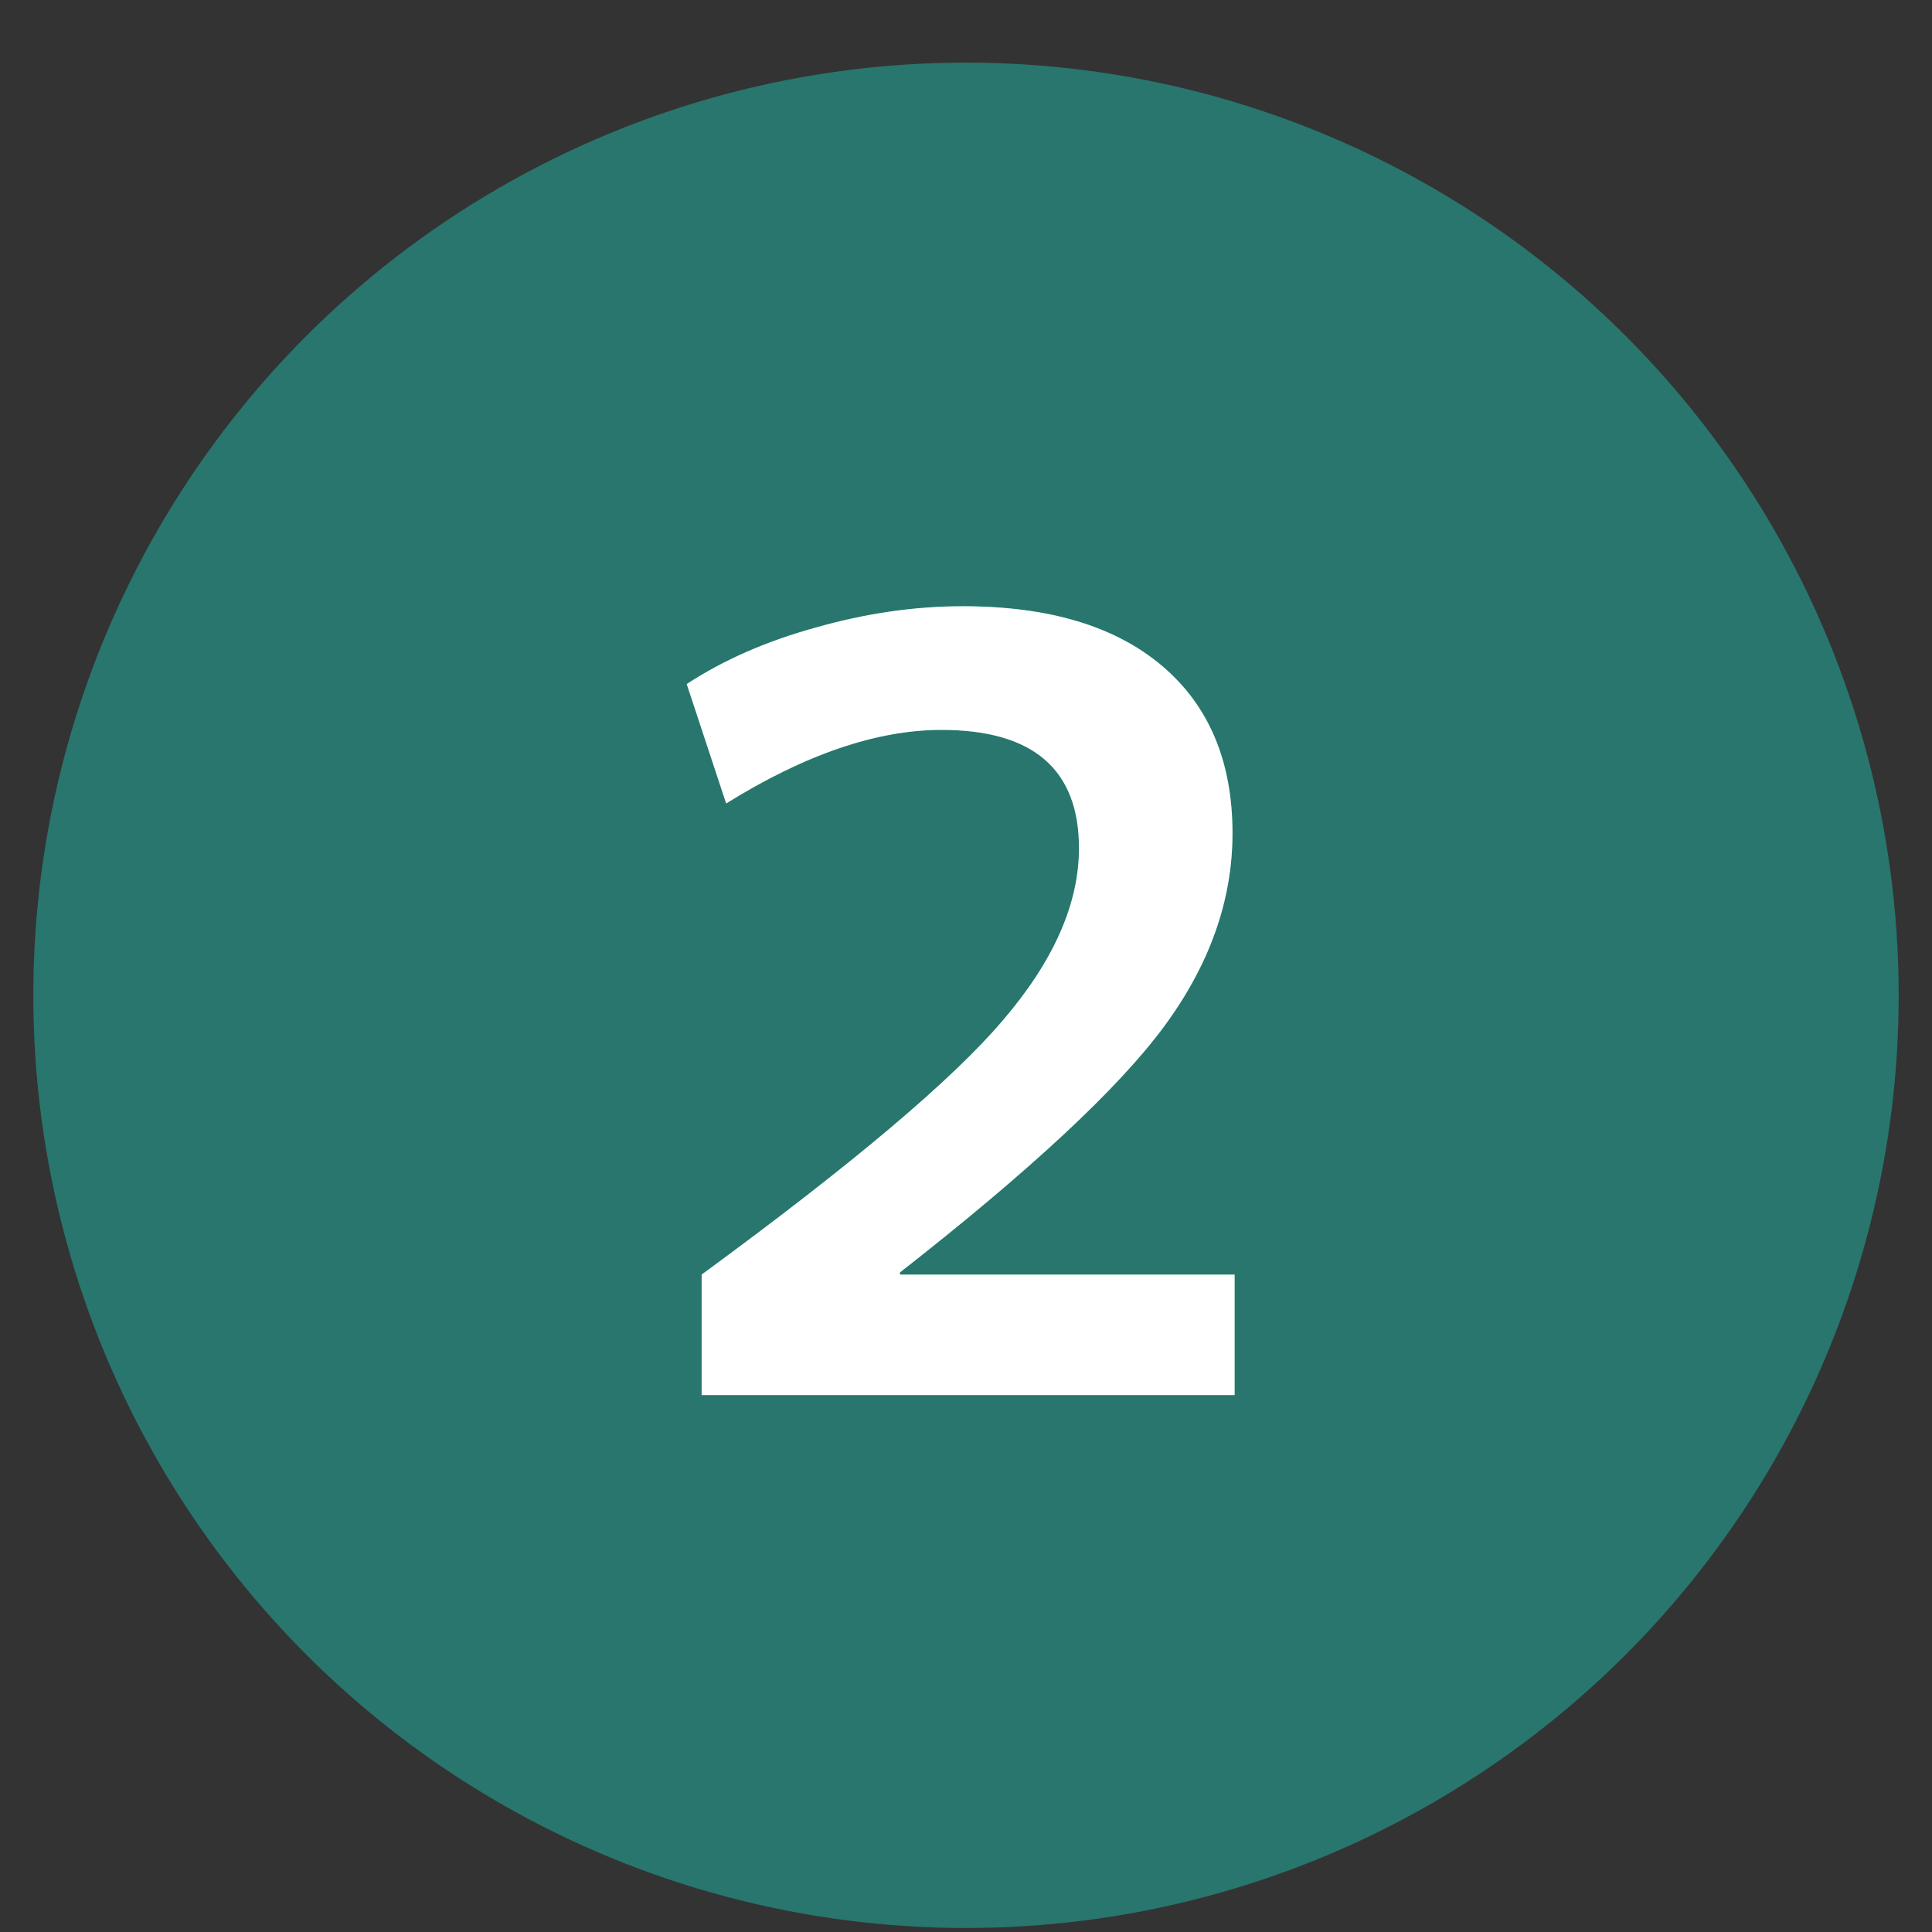
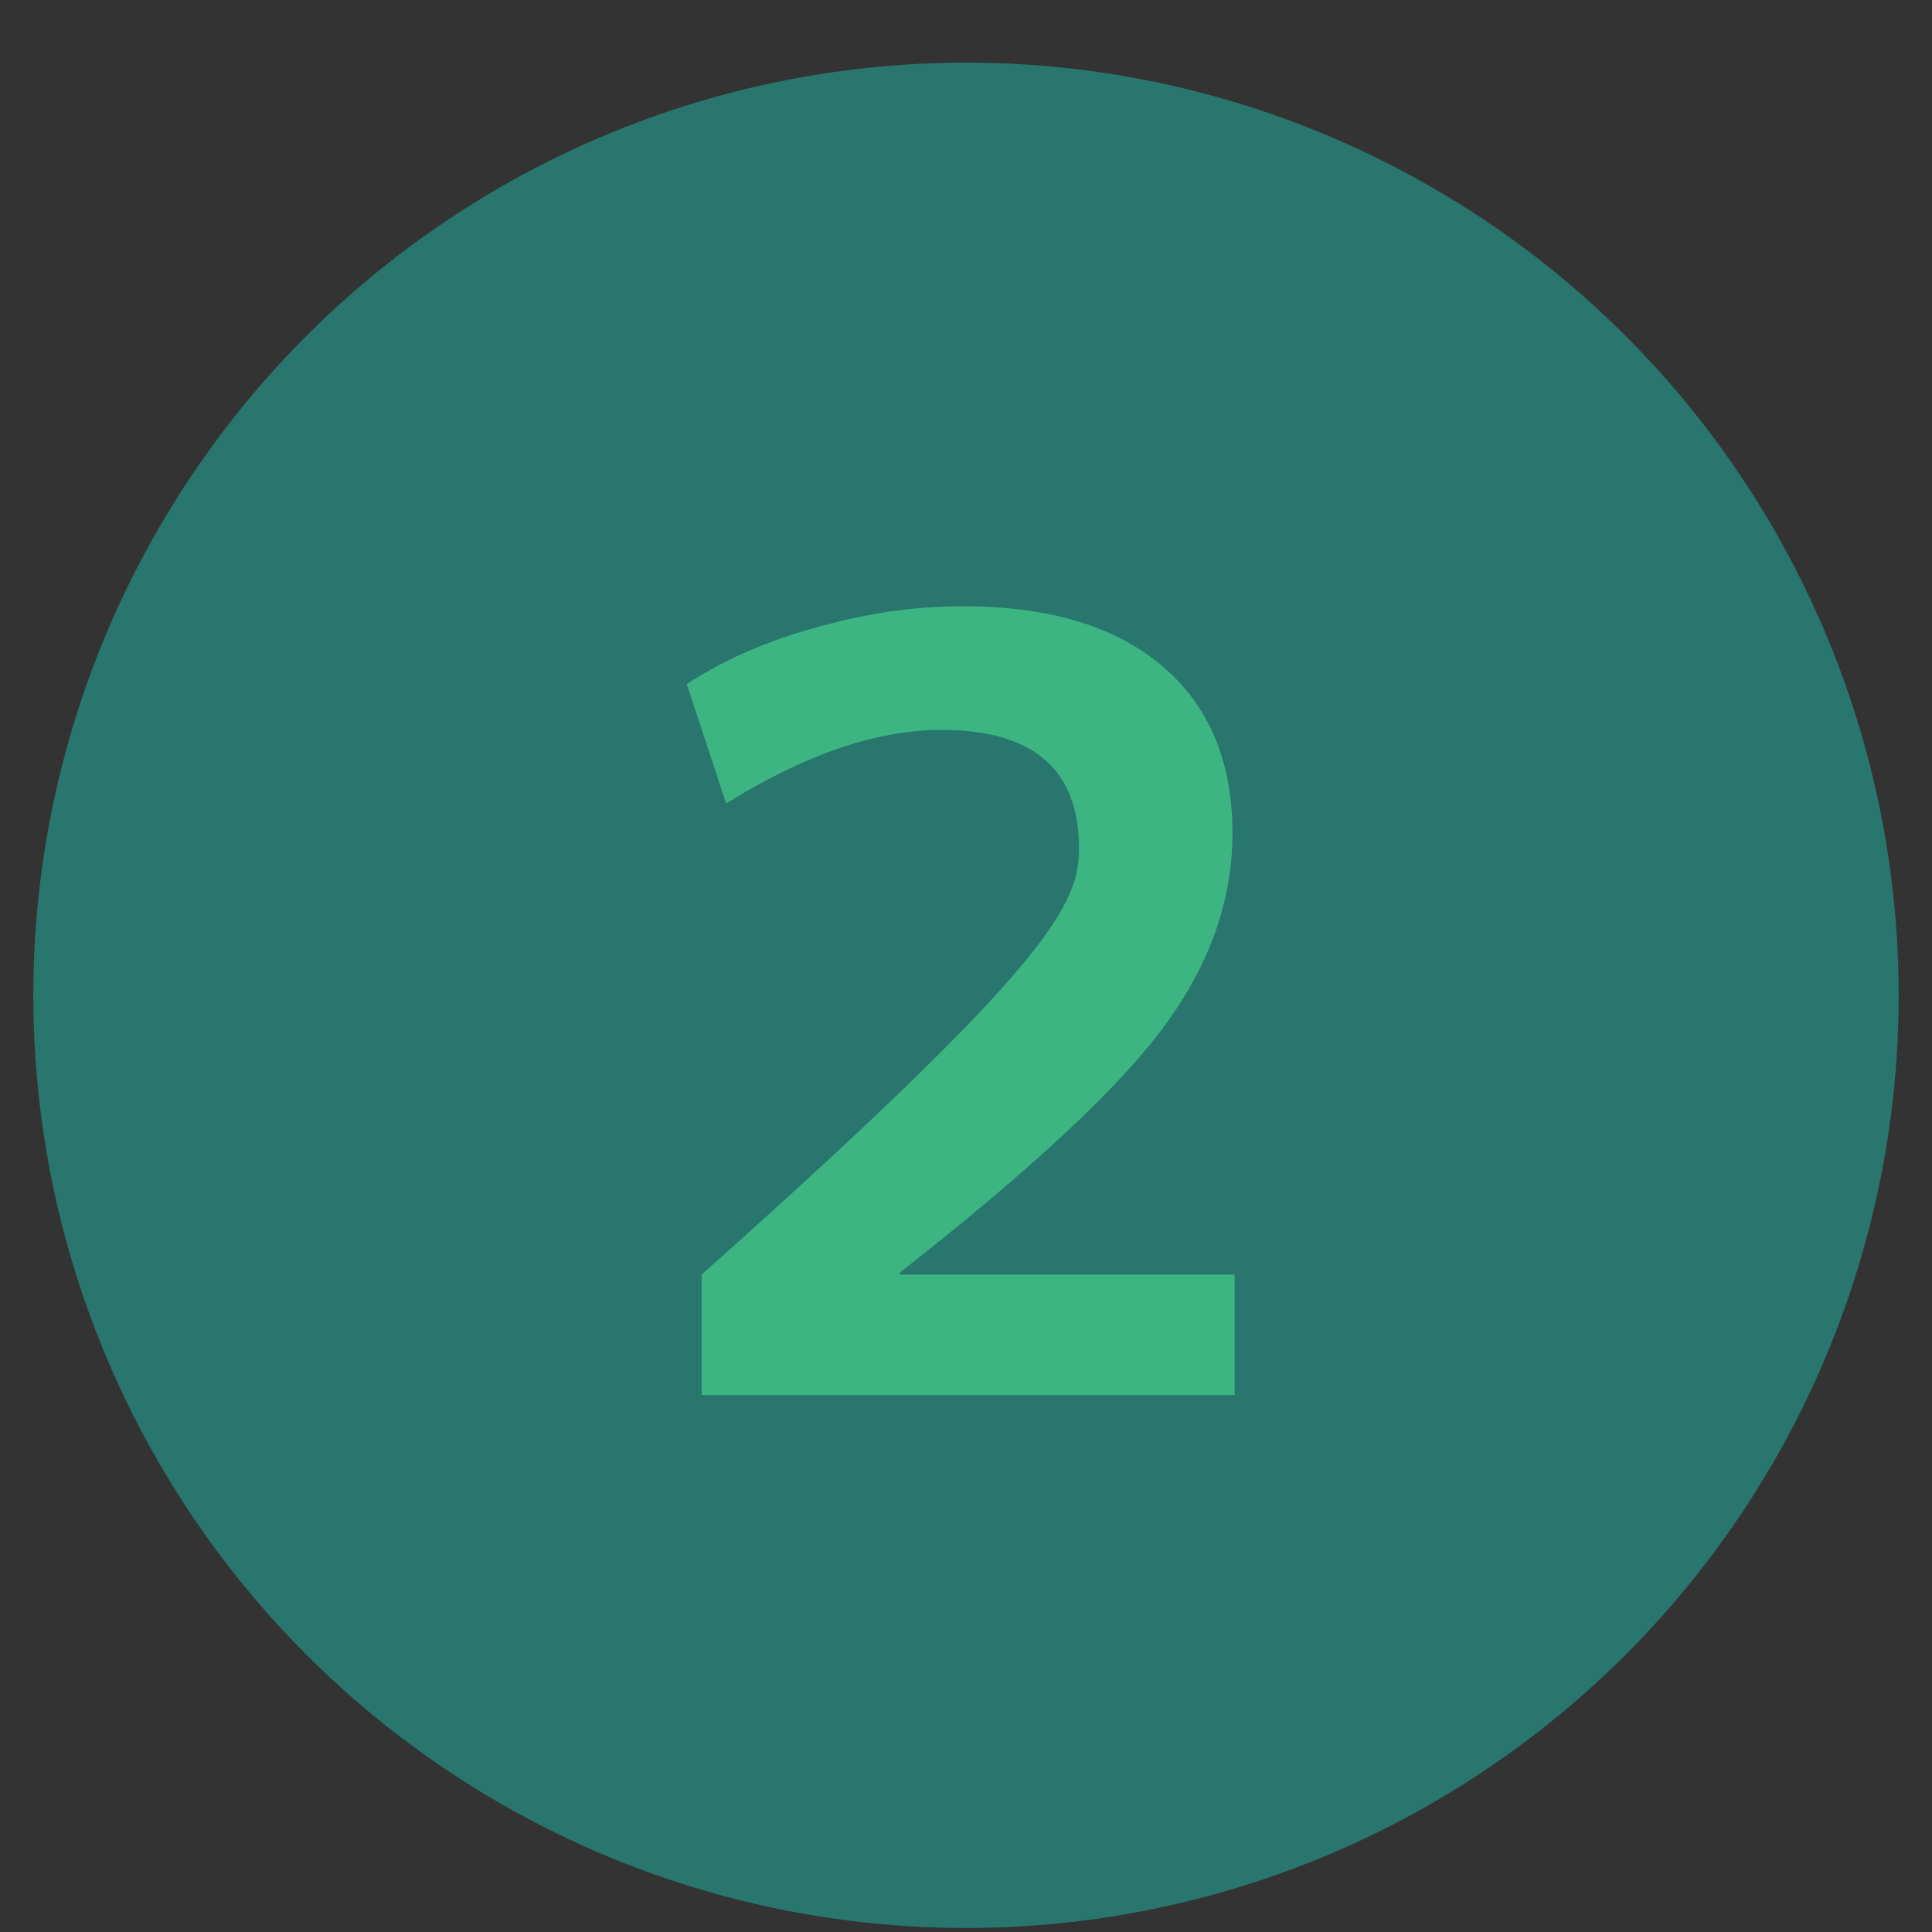
<svg xmlns="http://www.w3.org/2000/svg" width="29" height="29" viewBox="0 0 29 29" fill="none">
  <rect x="0" y="0" width="29" height="29" fill="#333333" stroke="none" />
  <circle cx="14.5" cy="14.94" r="14" fill="#28766E" />
-   <path d="M10.308 10.268C10.863 9.905 11.508 9.623 12.244 9.42C12.991 9.207 13.727 9.1 14.452 9.1C15.743 9.1 16.74 9.399 17.444 9.996C18.148 10.593 18.5 11.431 18.5 12.508C18.5 13.511 18.159 14.476 17.476 15.404C16.793 16.332 15.471 17.564 13.508 19.1V19.132H18.532V20.94H10.532V19.132C12.804 17.468 14.313 16.193 15.06 15.308C15.817 14.423 16.196 13.564 16.196 12.732C16.196 11.548 15.508 10.956 14.132 10.956C13.161 10.956 12.084 11.324 10.9 12.06L10.308 10.268Z" fill="#3DB583" />
-   <path d="M10.308 10.268C10.863 9.905 11.508 9.623 12.244 9.42C12.991 9.207 13.727 9.1 14.452 9.1C15.743 9.1 16.74 9.399 17.444 9.996C18.148 10.593 18.5 11.431 18.5 12.508C18.5 13.511 18.159 14.476 17.476 15.404C16.793 16.332 15.471 17.564 13.508 19.1V19.132H18.532V20.94H10.532V19.132C12.804 17.468 14.313 16.193 15.06 15.308C15.817 14.423 16.196 13.564 16.196 12.732C16.196 11.548 15.508 10.956 14.132 10.956C13.161 10.956 12.084 11.324 10.9 12.06L10.308 10.268Z" fill="white" />
+   <path d="M10.308 10.268C10.863 9.905 11.508 9.623 12.244 9.42C12.991 9.207 13.727 9.1 14.452 9.1C15.743 9.1 16.74 9.399 17.444 9.996C18.148 10.593 18.5 11.431 18.5 12.508C18.5 13.511 18.159 14.476 17.476 15.404C16.793 16.332 15.471 17.564 13.508 19.1V19.132H18.532V20.94H10.532V19.132C15.817 14.423 16.196 13.564 16.196 12.732C16.196 11.548 15.508 10.956 14.132 10.956C13.161 10.956 12.084 11.324 10.9 12.06L10.308 10.268Z" fill="#3DB583" />
</svg>